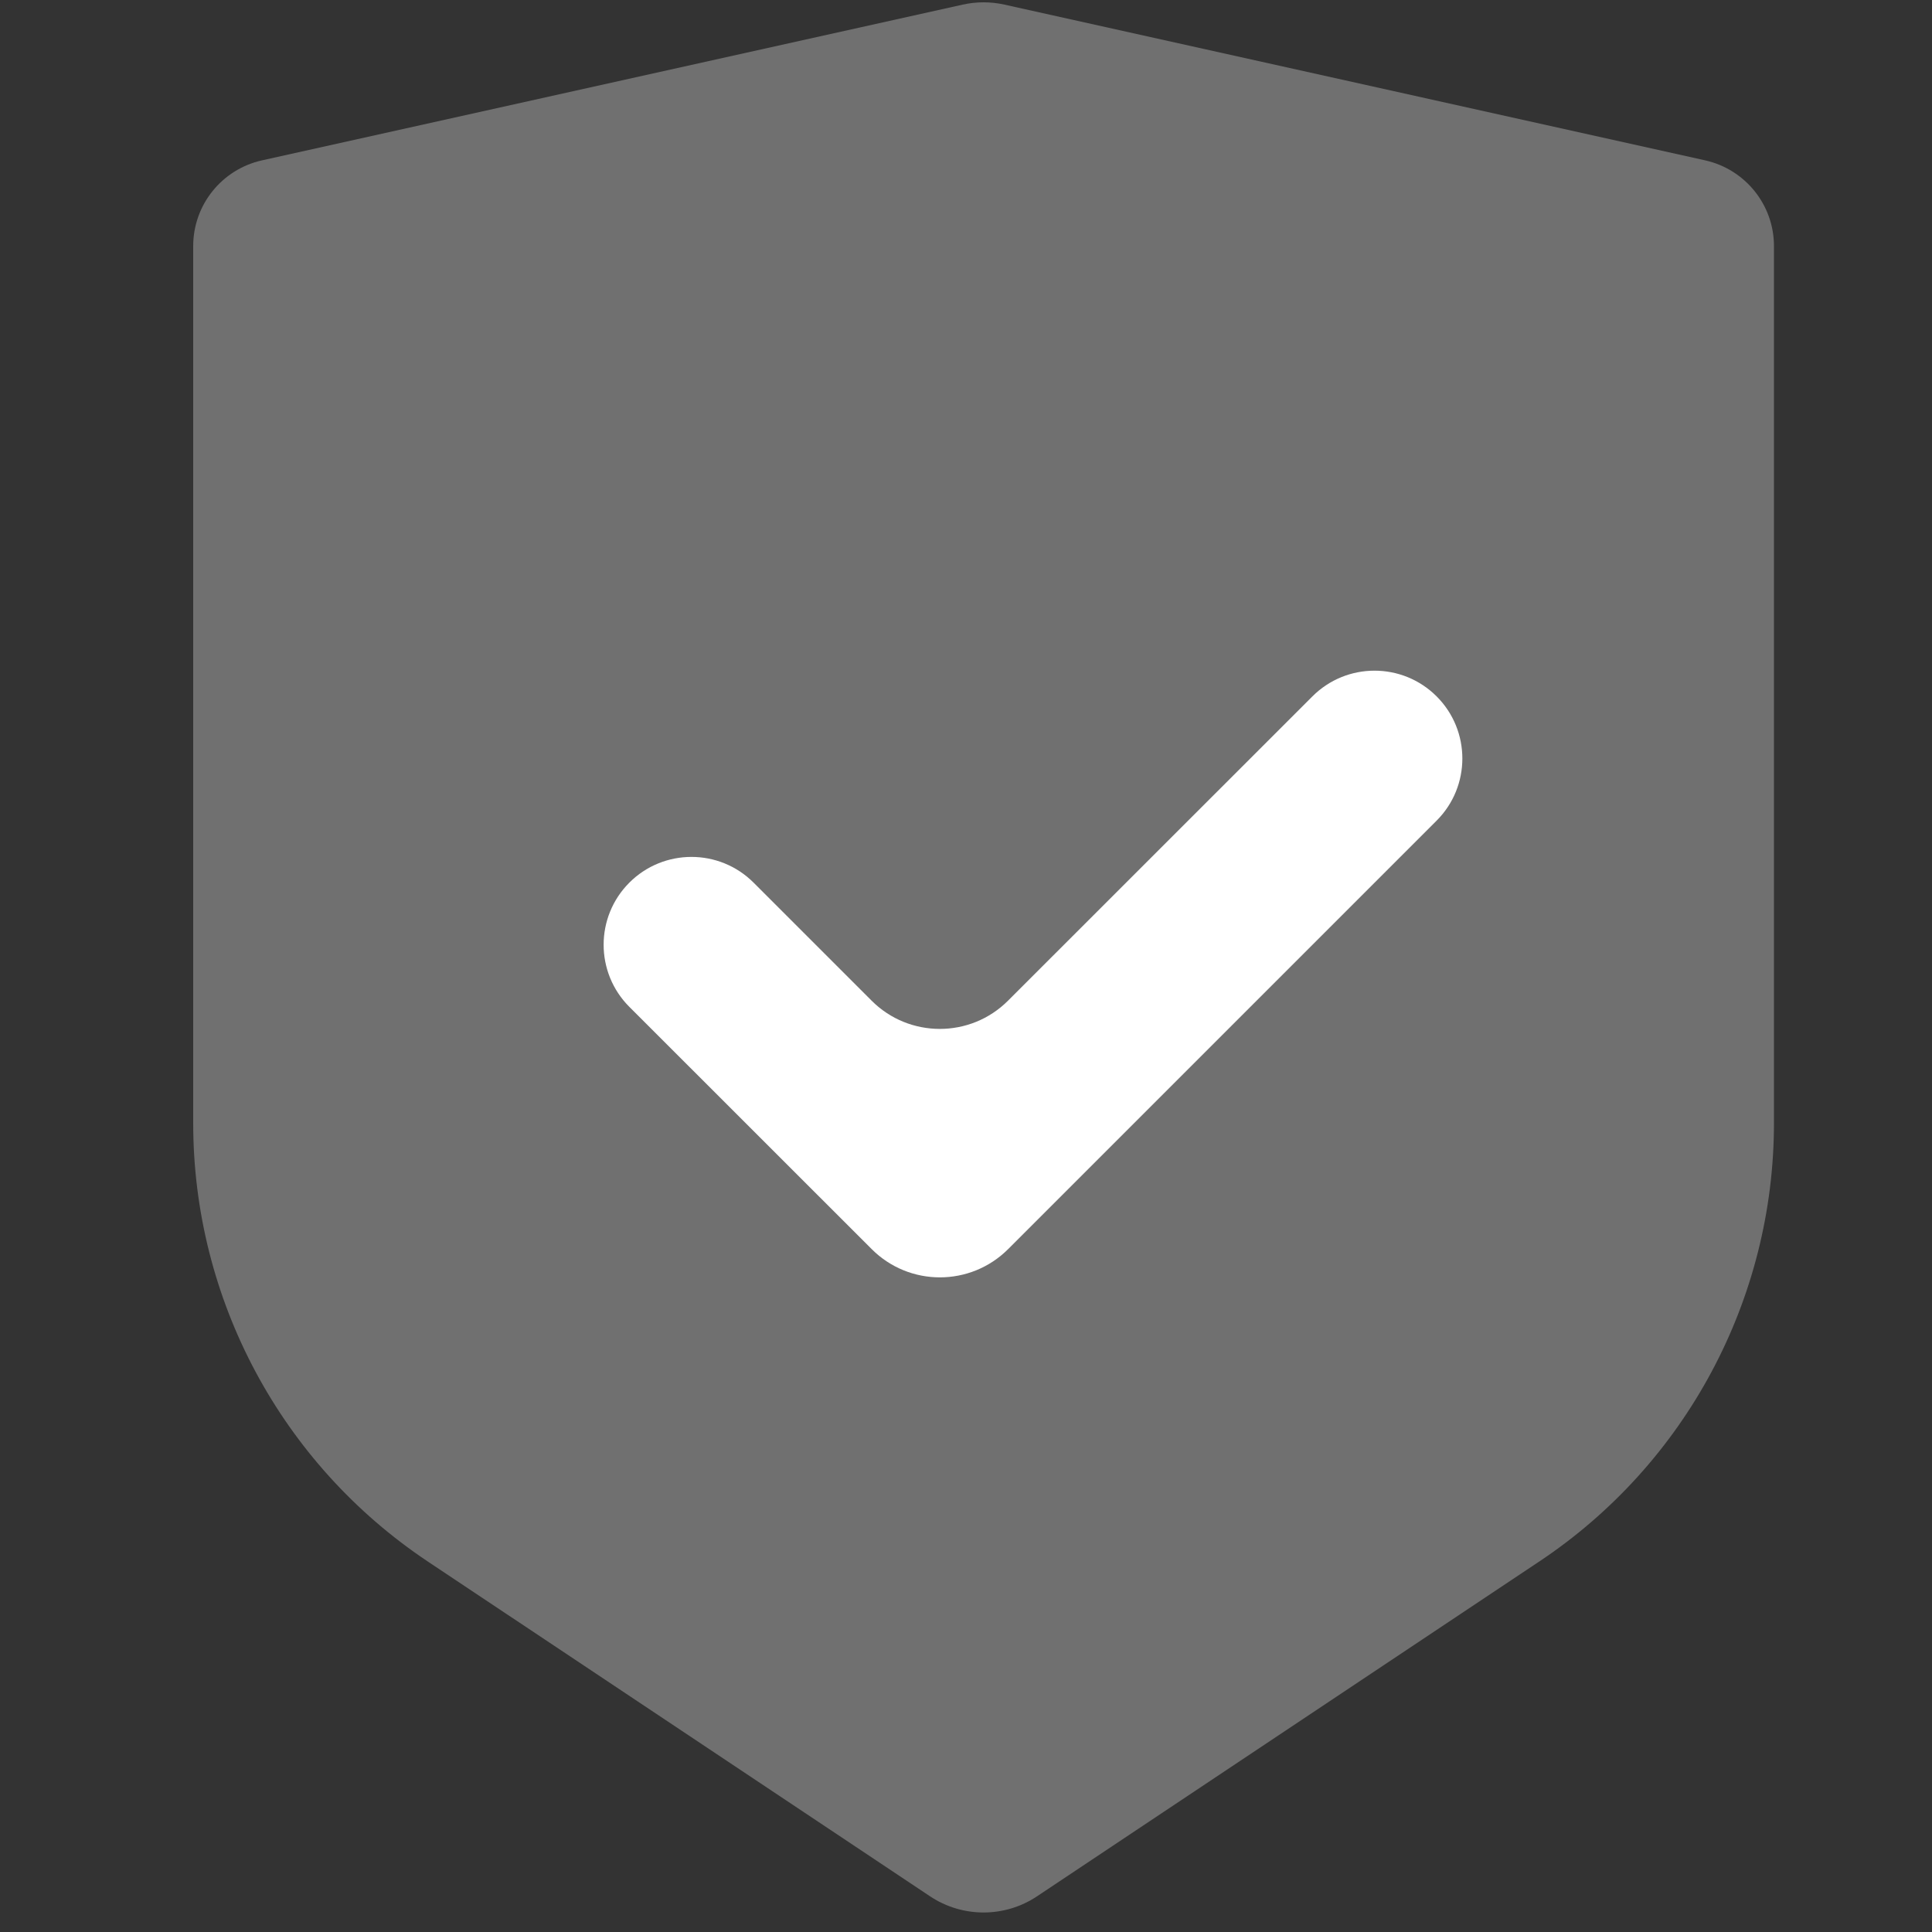
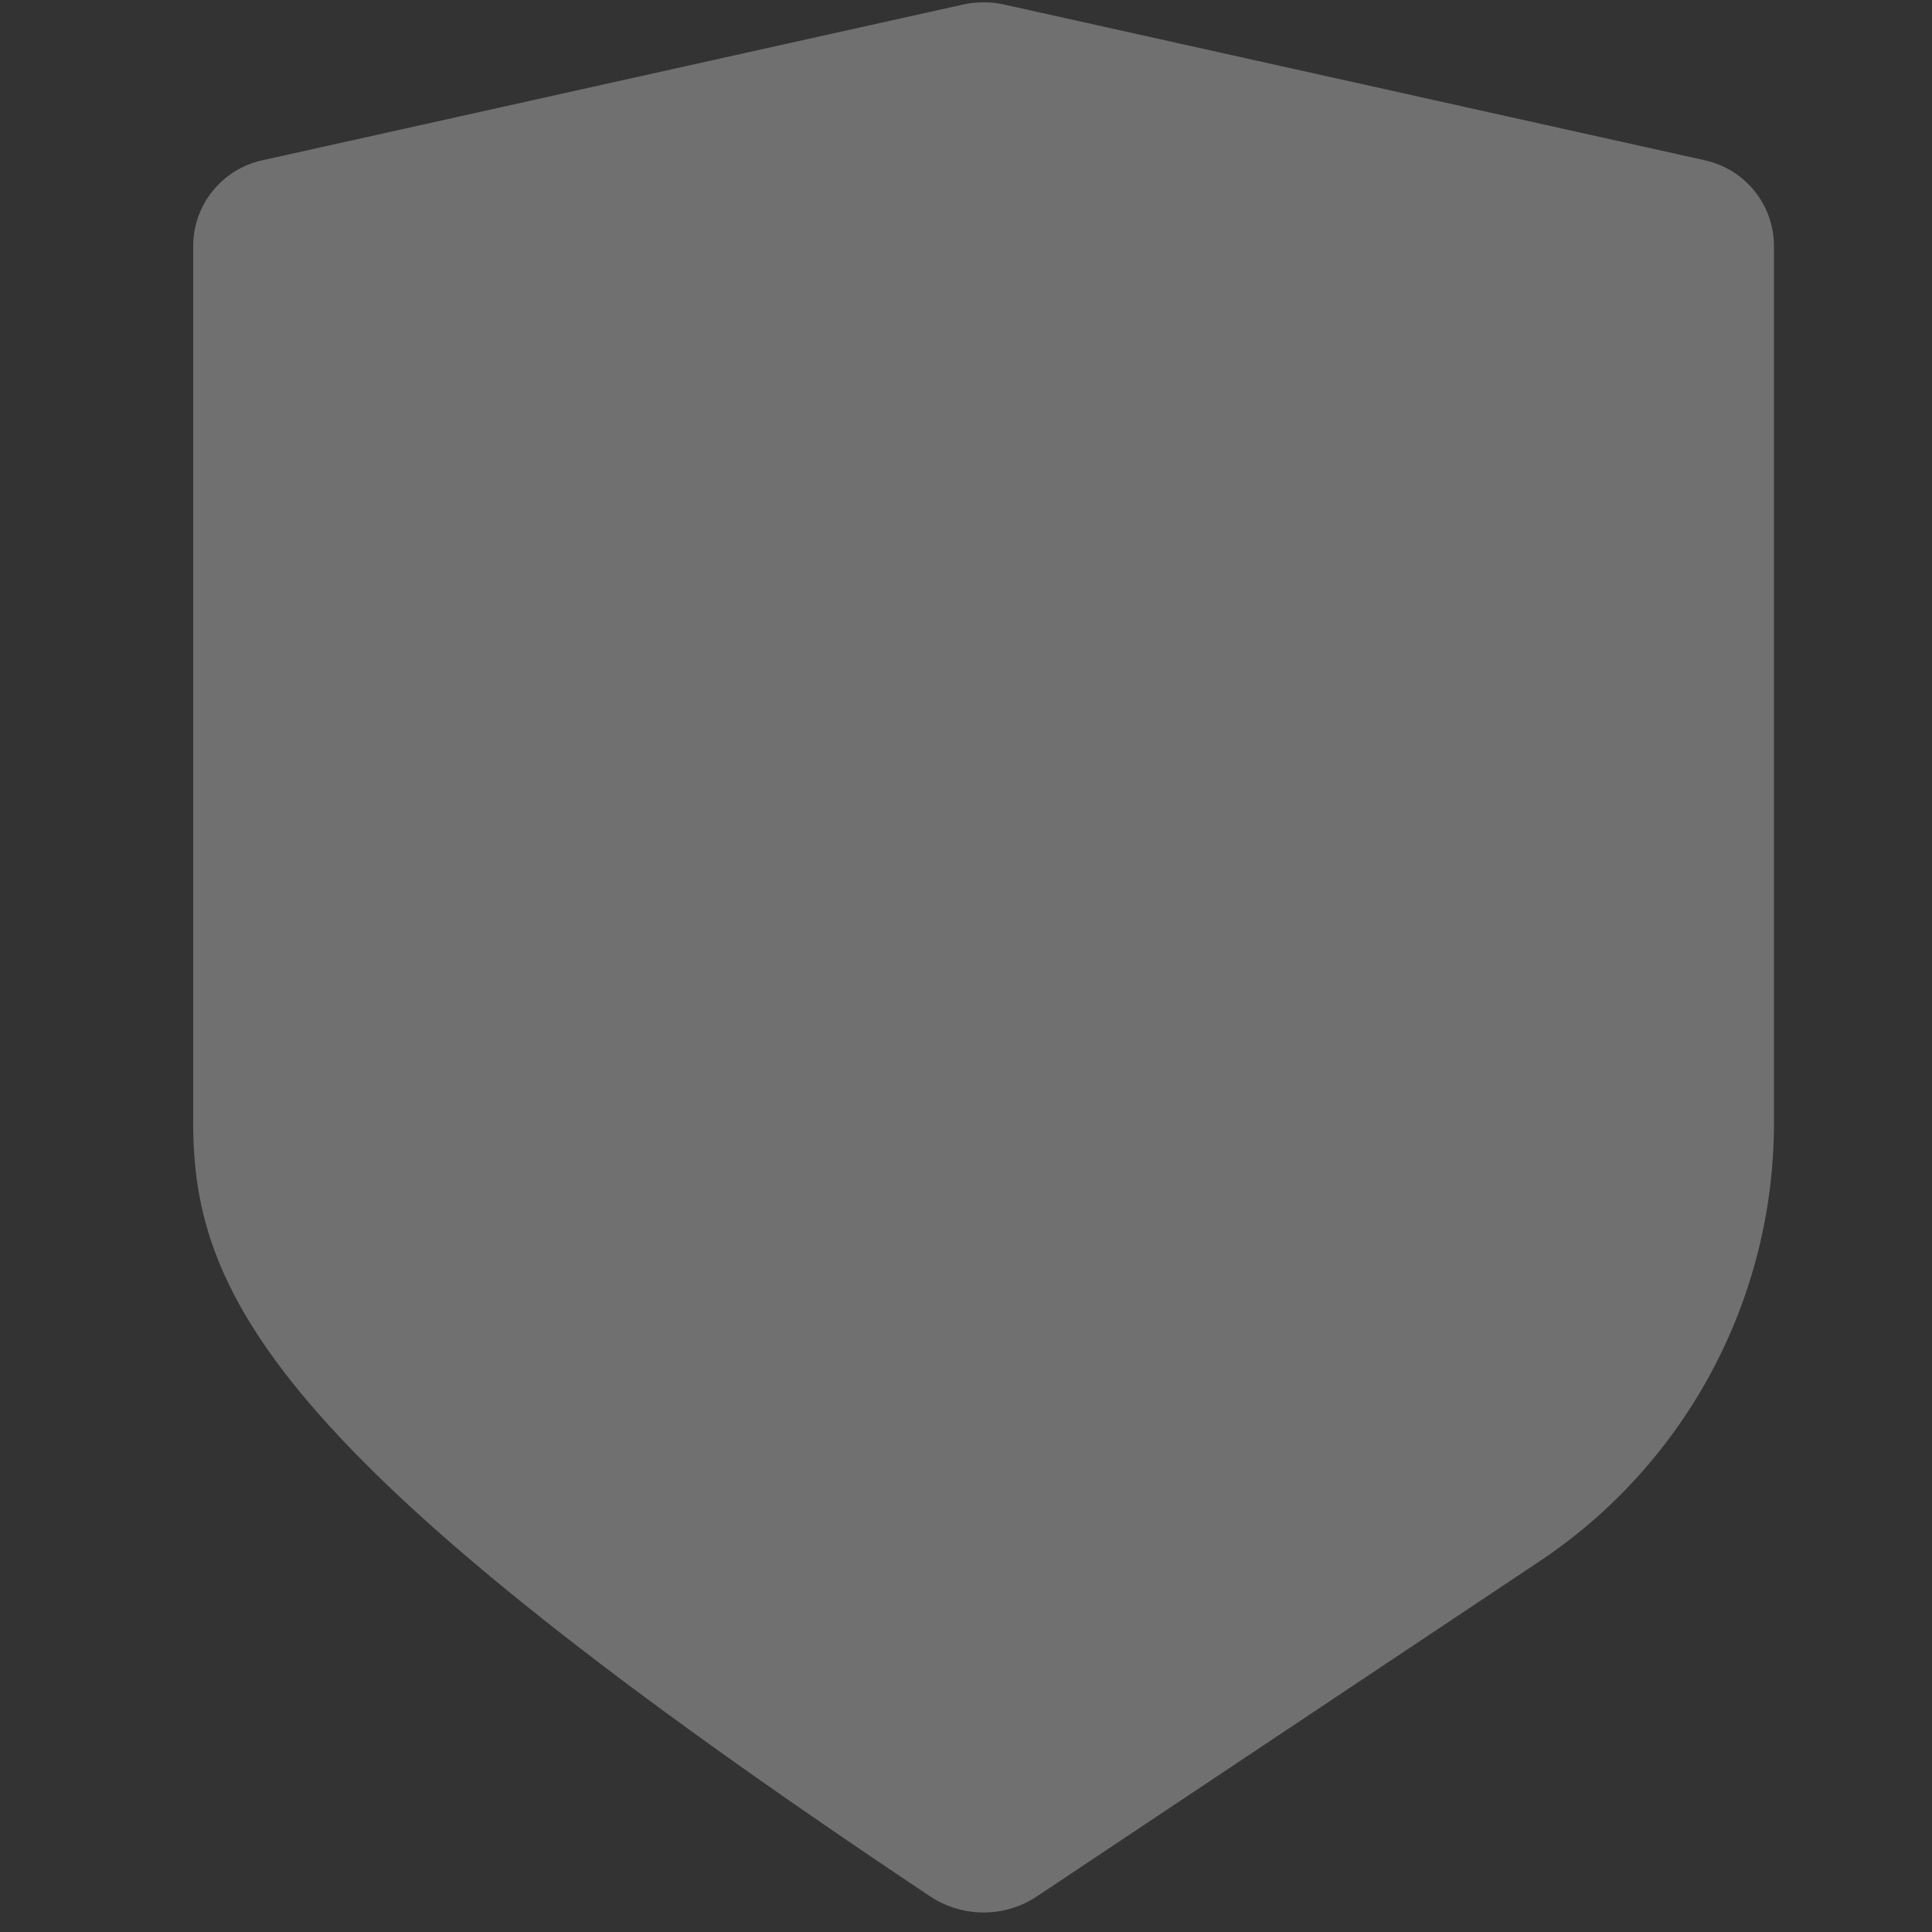
<svg xmlns="http://www.w3.org/2000/svg" width="20" height="20" viewBox="0 0 20 20" fill="none">
  <rect x="0" y="0" width="20" height="20" fill="#333333" stroke="none" />
-   <path opacity="0.3" d="M9.965 0.048C10.108 0.016 10.256 0.016 10.399 0.048L17.652 1.66C18.067 1.753 18.364 2.121 18.364 2.547V11.626C18.364 13.45 17.452 15.154 15.934 16.165L10.736 19.63C10.401 19.854 9.963 19.854 9.627 19.63L4.429 16.165C2.911 15.153 2 13.45 2 11.627V2.547C2 2.121 2.296 1.753 2.712 1.66L9.965 0.048Z" fill="white" />
-   <path d="M14.872 7.209C14.517 6.854 13.941 6.854 13.586 7.209L10.436 10.358C10.046 10.749 9.412 10.749 9.022 10.358L7.801 9.137C7.446 8.782 6.87 8.782 6.515 9.137C6.16 9.492 6.16 10.068 6.515 10.423L9.023 12.93C9.413 13.321 10.046 13.321 10.437 12.93L14.872 8.495C15.227 8.14 15.227 7.564 14.872 7.209Z" fill="white" />
+   <path opacity="0.3" d="M9.965 0.048C10.108 0.016 10.256 0.016 10.399 0.048L17.652 1.66C18.067 1.753 18.364 2.121 18.364 2.547V11.626C18.364 13.45 17.452 15.154 15.934 16.165L10.736 19.63C10.401 19.854 9.963 19.854 9.627 19.63C2.911 15.153 2 13.45 2 11.627V2.547C2 2.121 2.296 1.753 2.712 1.66L9.965 0.048Z" fill="white" />
</svg>